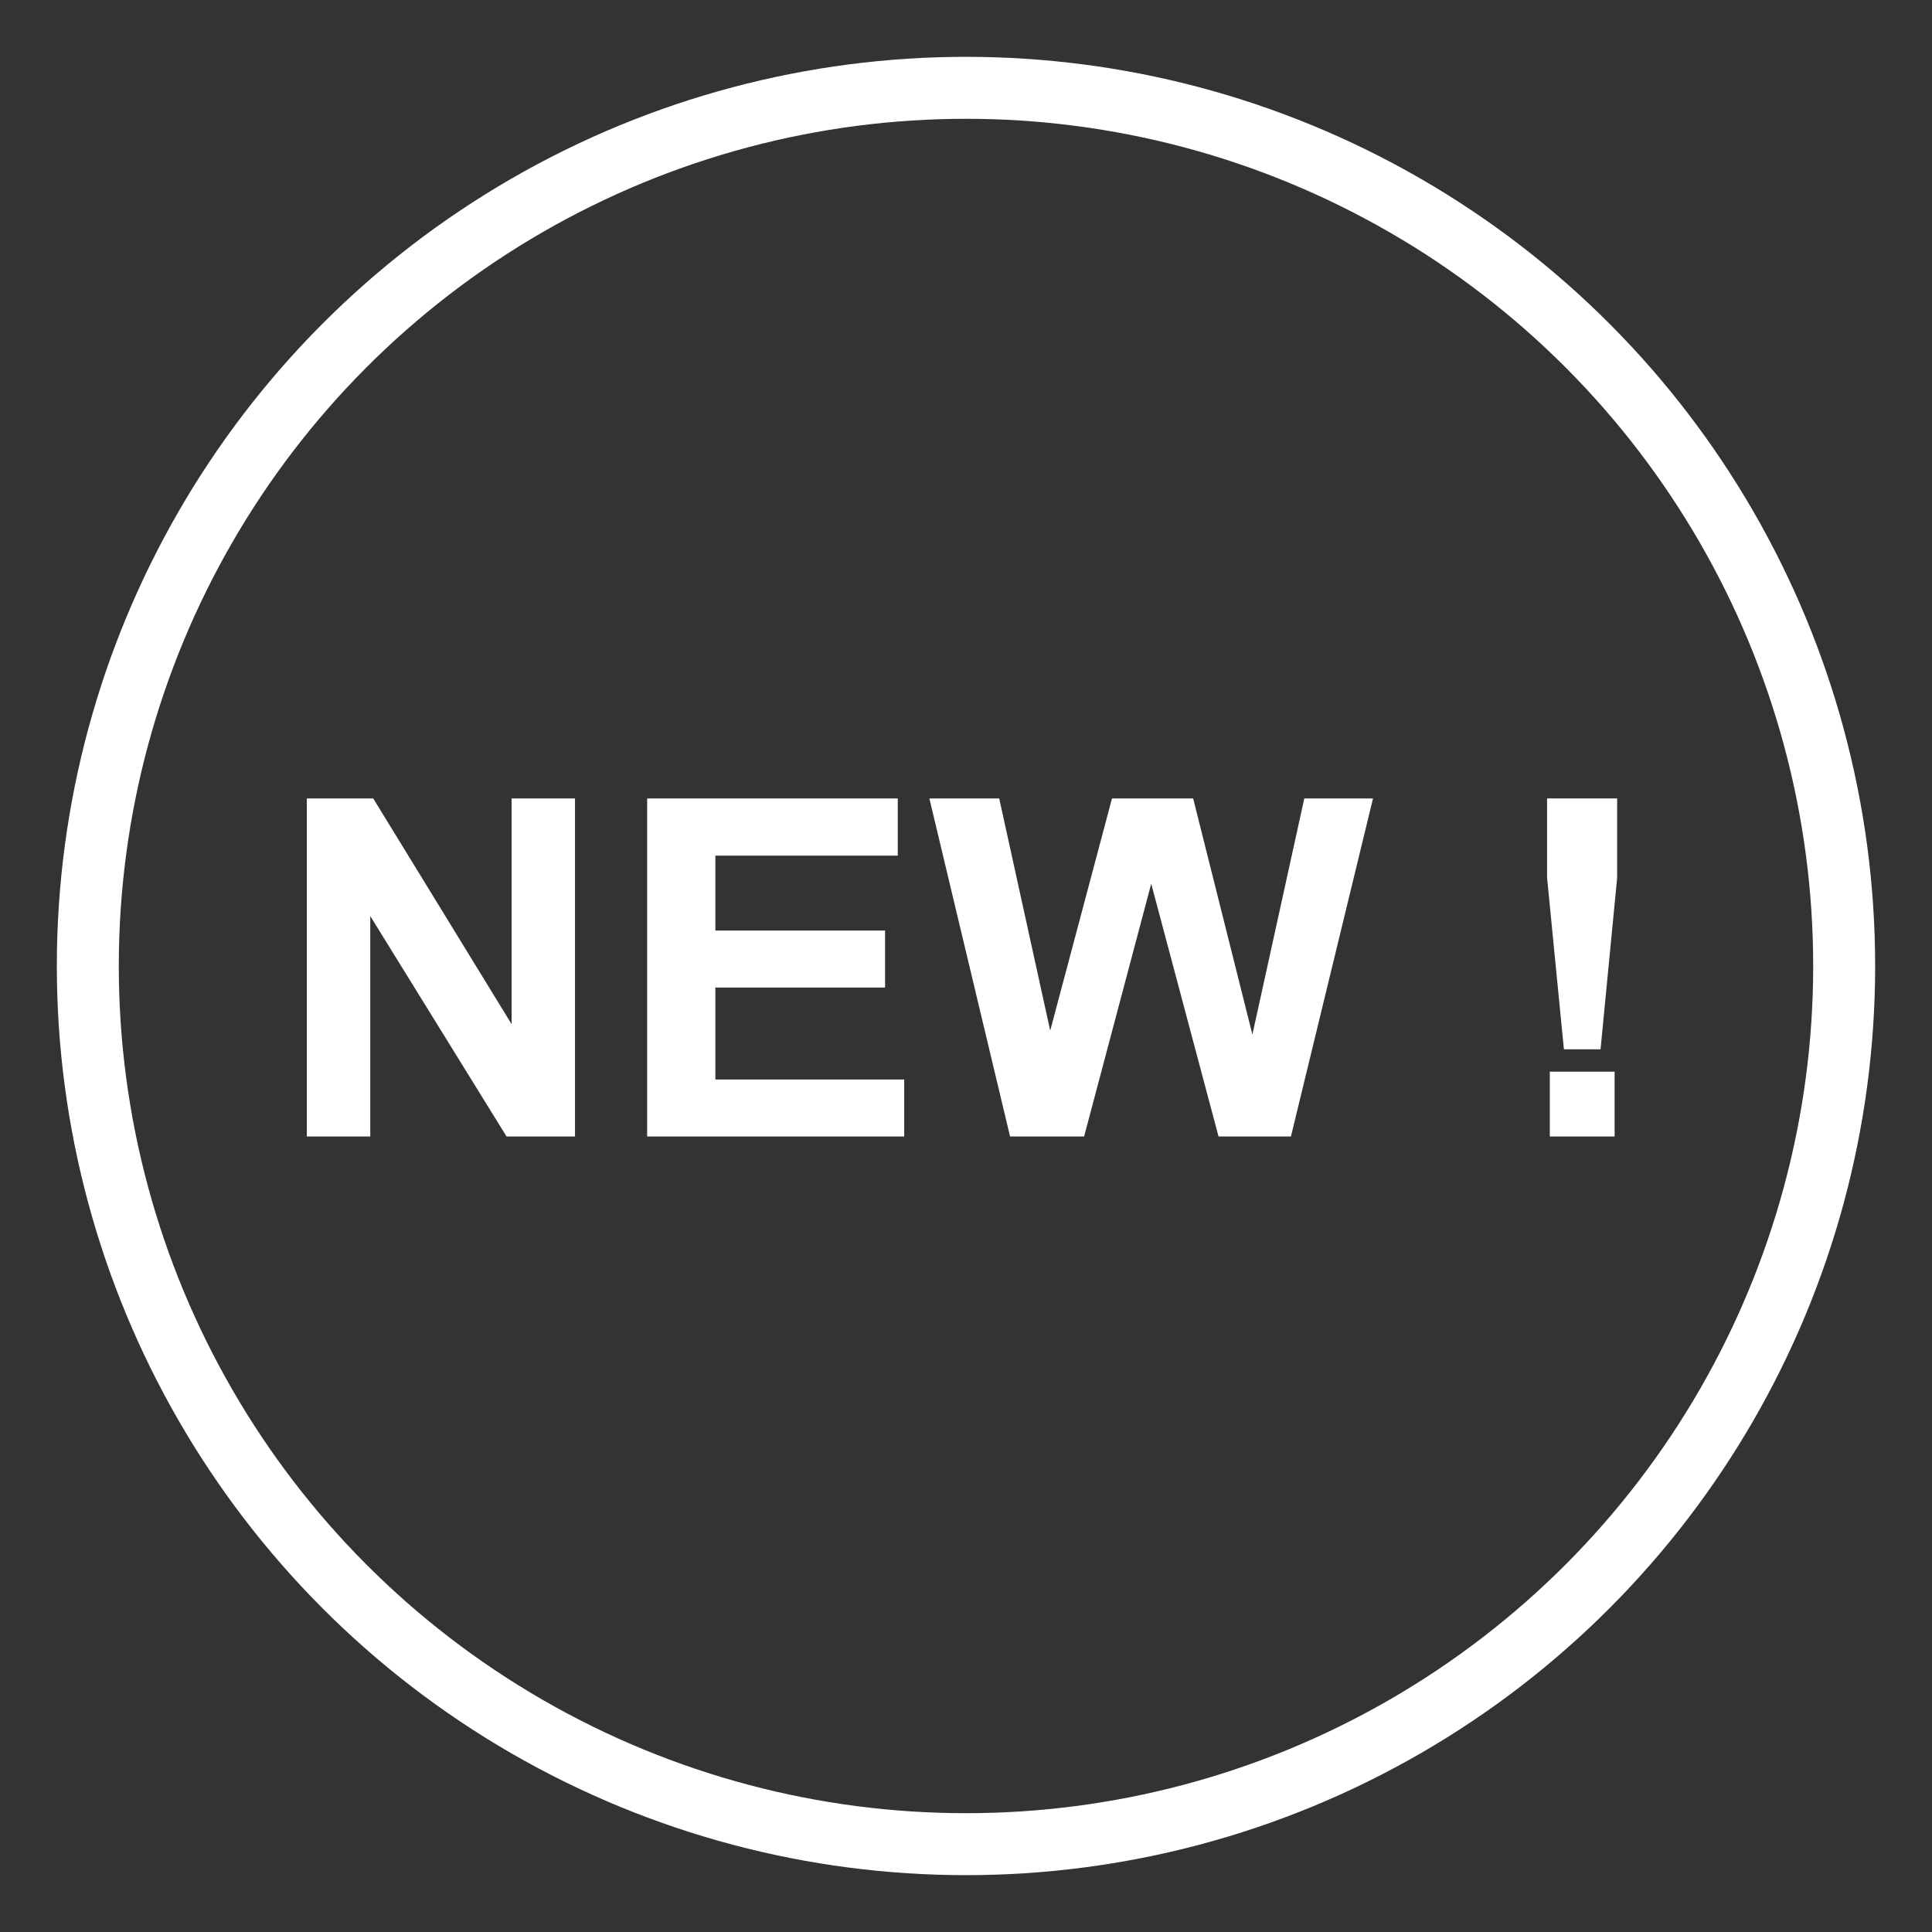
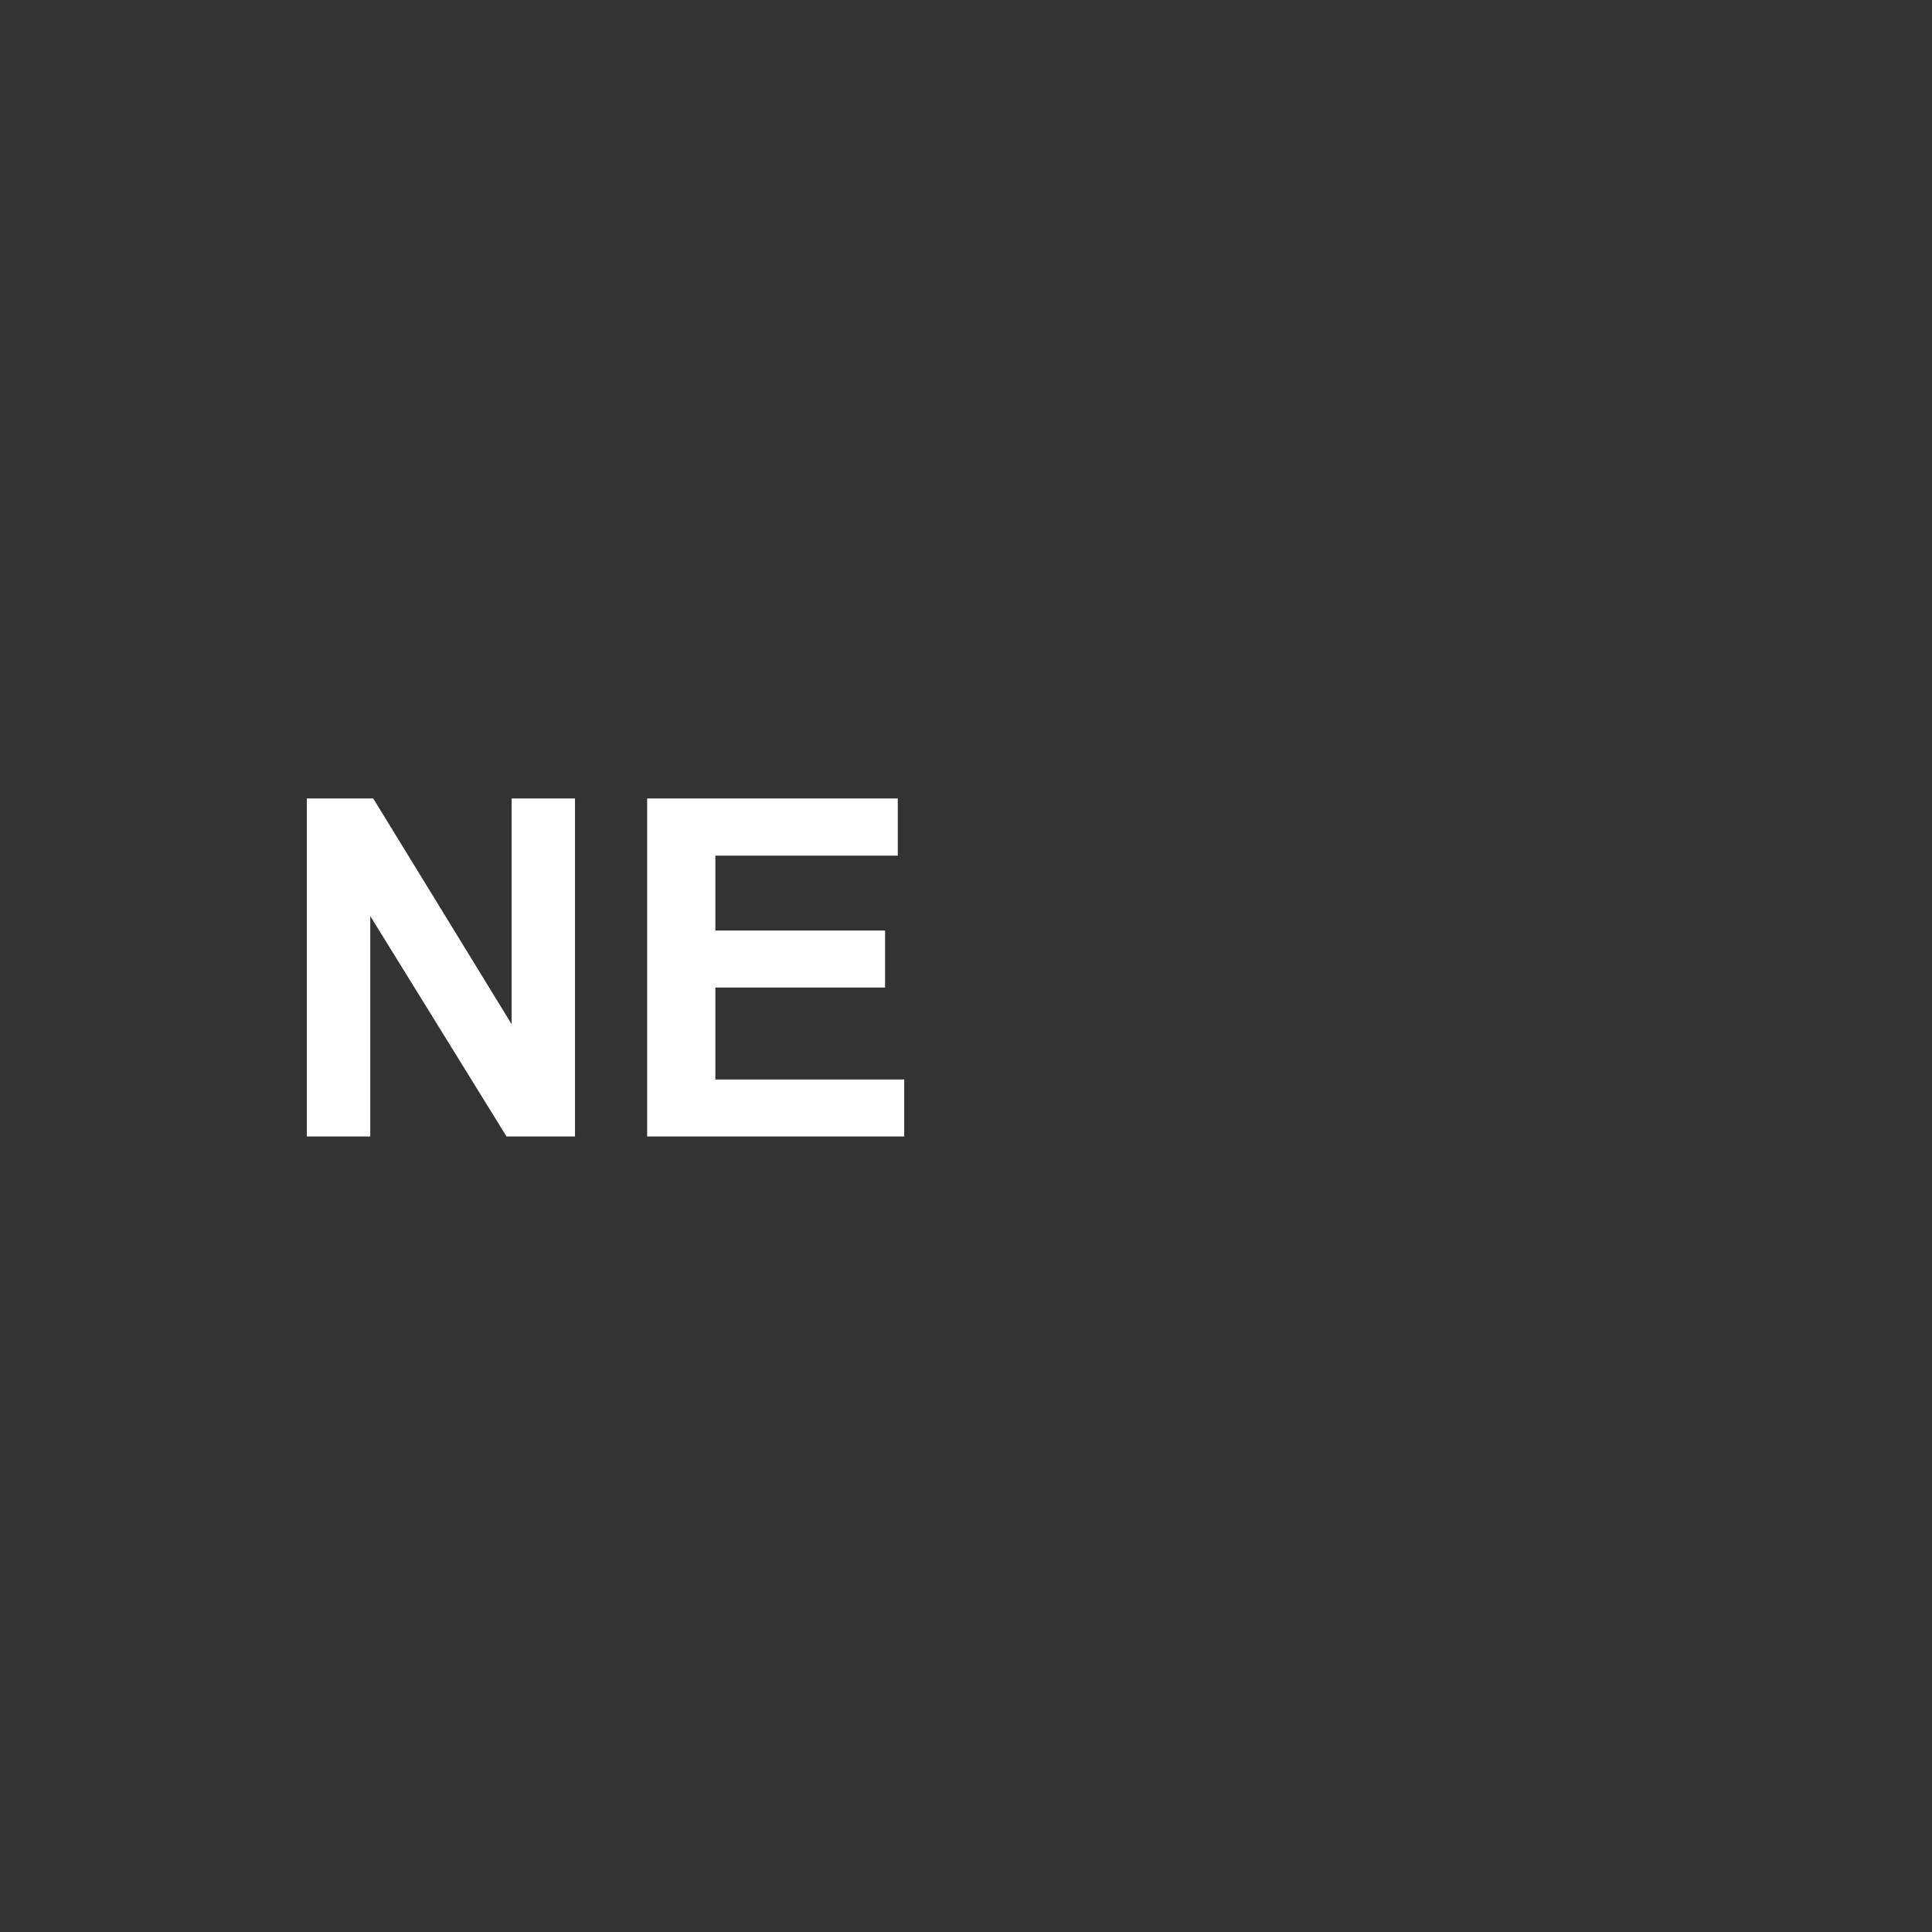
<svg xmlns="http://www.w3.org/2000/svg" version="1.1" id="PICTOS_BLANC" x="0px" y="0px" width="124.725px" height="124.725px" viewBox="-31.181 -31.181 124.725 124.725" xml:space="preserve">
  <rect x="-31.181" y="-31.181" width="124.725" height="124.725" fill="#333333" stroke="none" />
-   <circle fill="none" stroke="#FFFFFF" stroke-width="4" stroke-miterlimit="10" cx="31.181" cy="31.181" r="56.693" />
  <g>
    <path fill="#FFFFFF" d="M-11.373,42.186V20.365h4.287l8.933,14.572V20.365h4.092v21.821H1.519l-8.797-14.229v14.229H-11.373z" />
    <path fill="#FFFFFF" d="M10.597,42.186V20.365h16.18v3.693H15.001v4.836h10.956v3.678H15.001v5.938h12.191v3.677H10.597V42.186z" />
-     <path fill="#FFFFFF" d="M34.026,42.186l-5.209-21.821h4.509l3.292,14.989l3.989-14.989h5.239l3.825,15.242l3.35-15.242h4.436   l-5.298,21.821h-4.674l-4.346-16.315l-4.332,16.315H34.026z" />
-     <path fill="#FFFFFF" d="M69.781,36.56l-1.086-11.076v-5.121h4.524v5.121L72.146,36.56H69.781z M68.871,42.186v-4.183h4.183v4.183   H68.871z" />
  </g>
</svg>